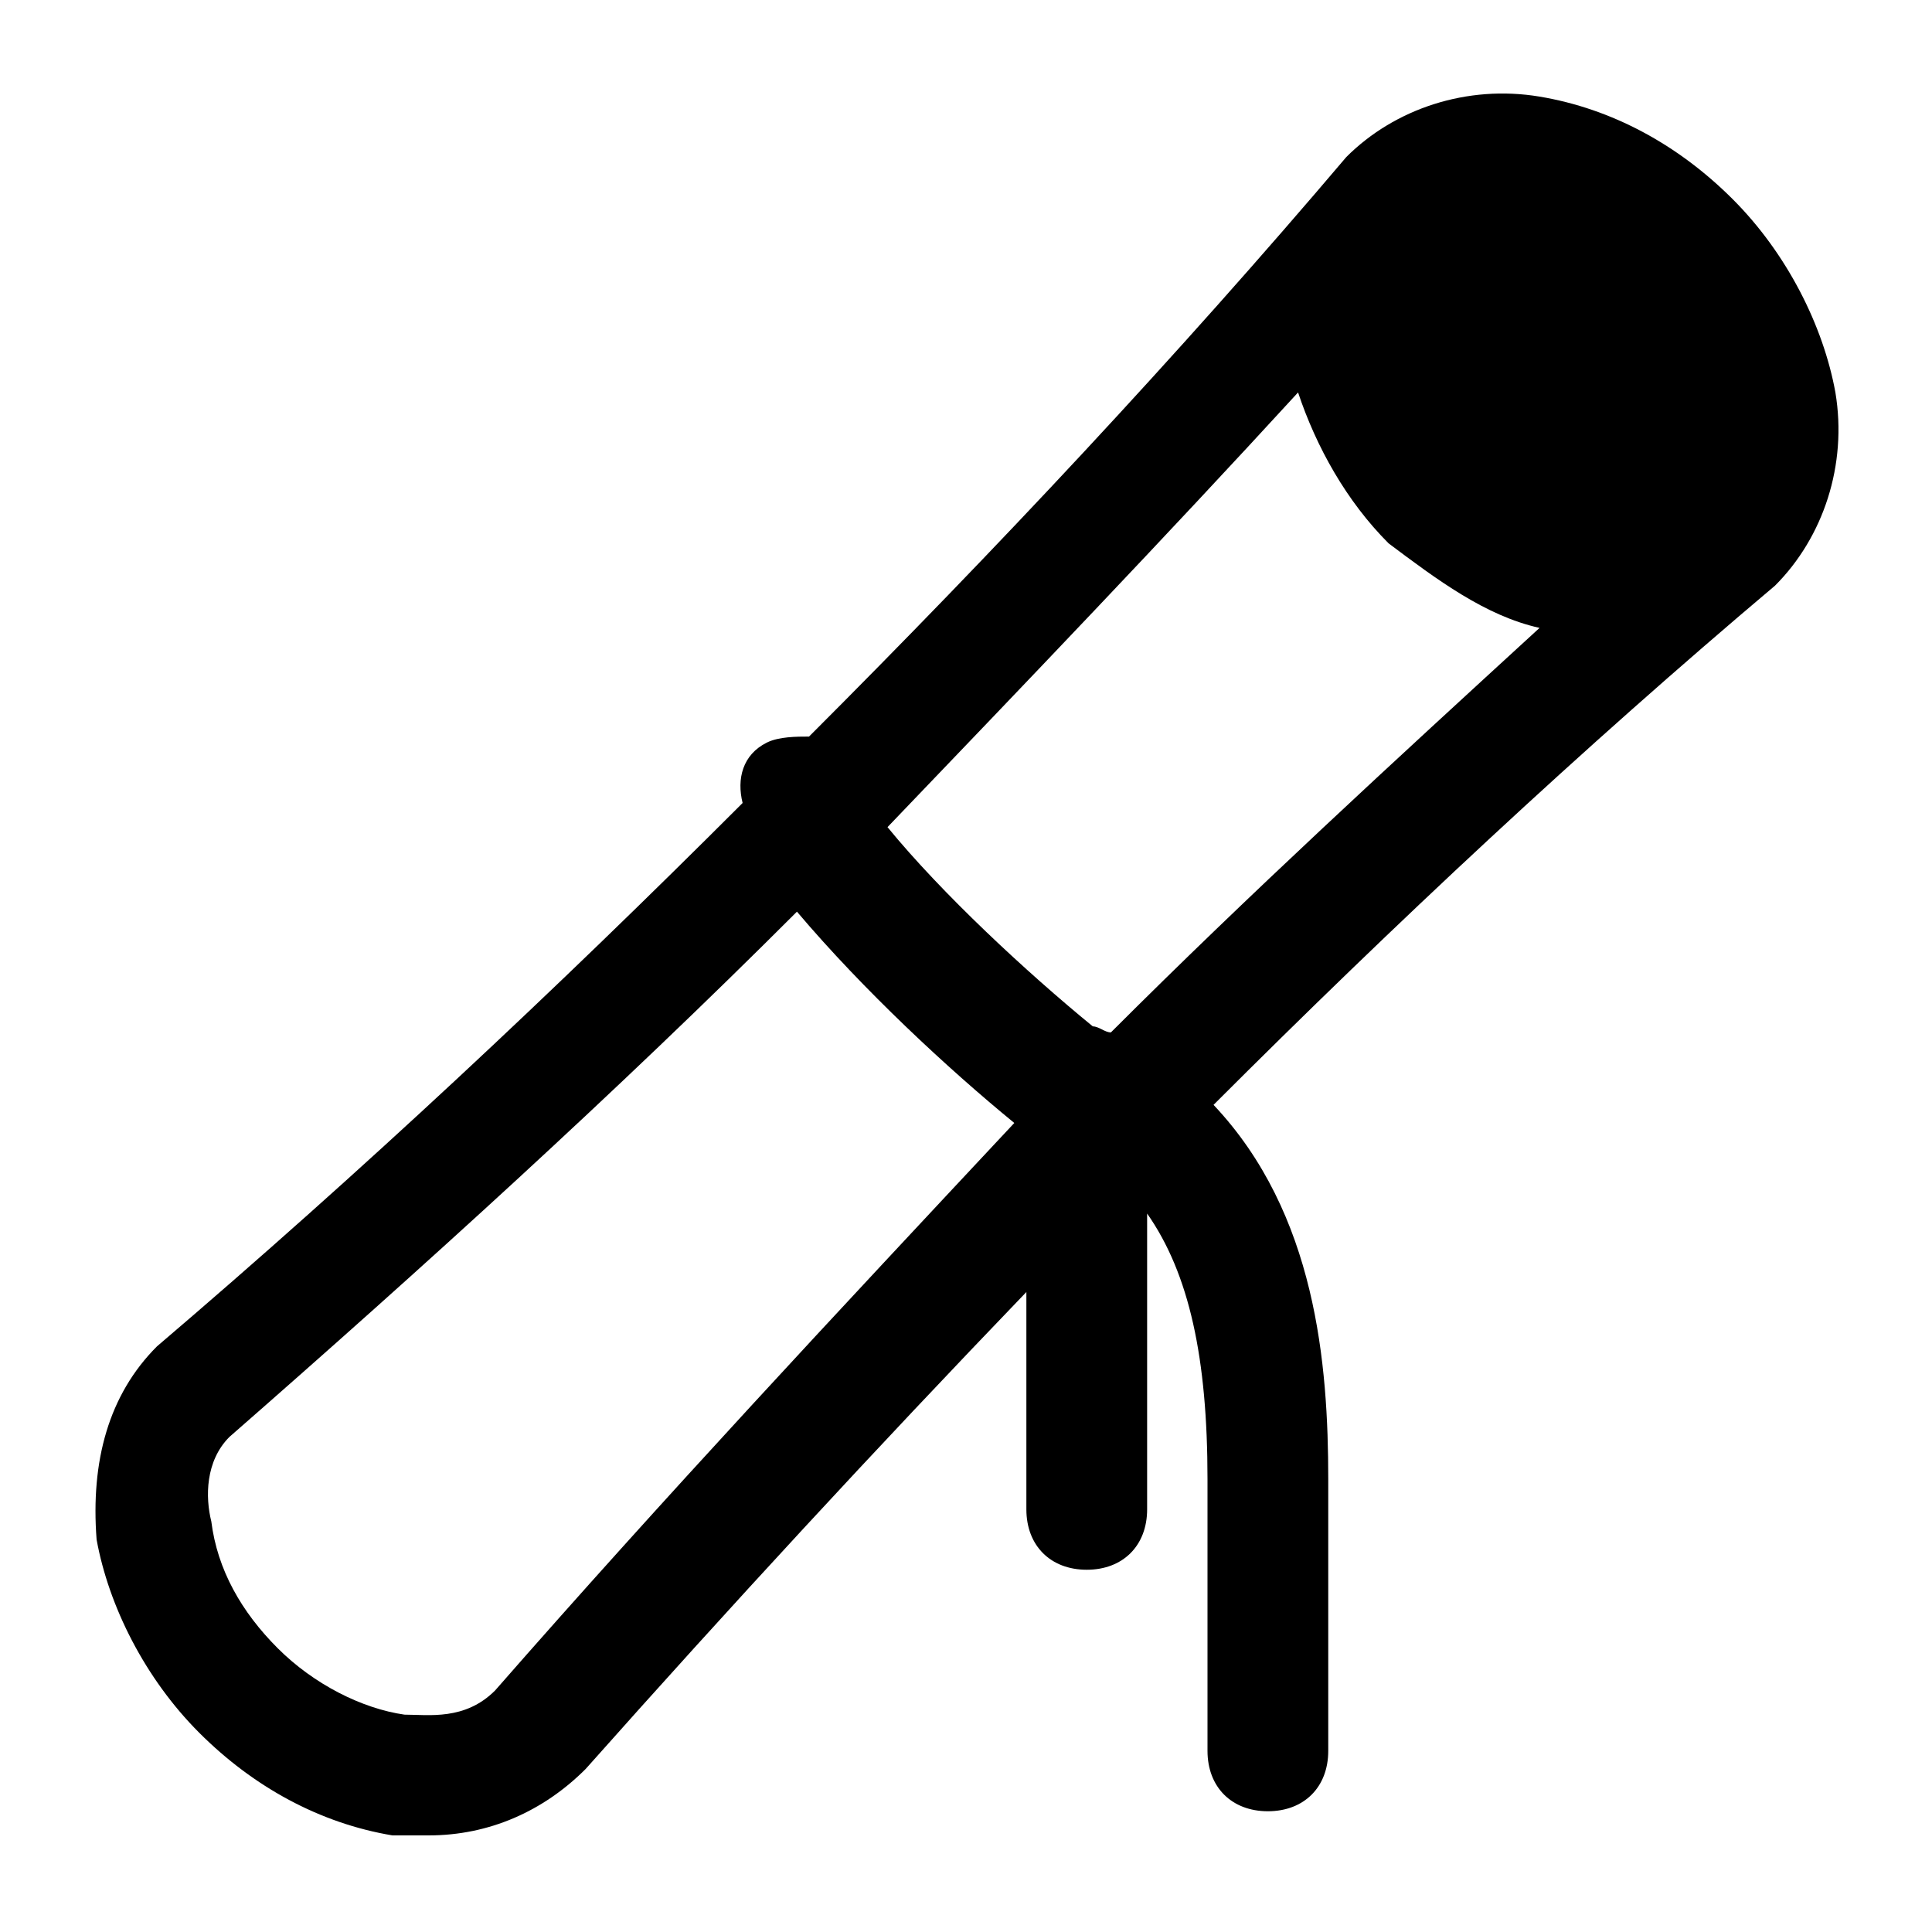
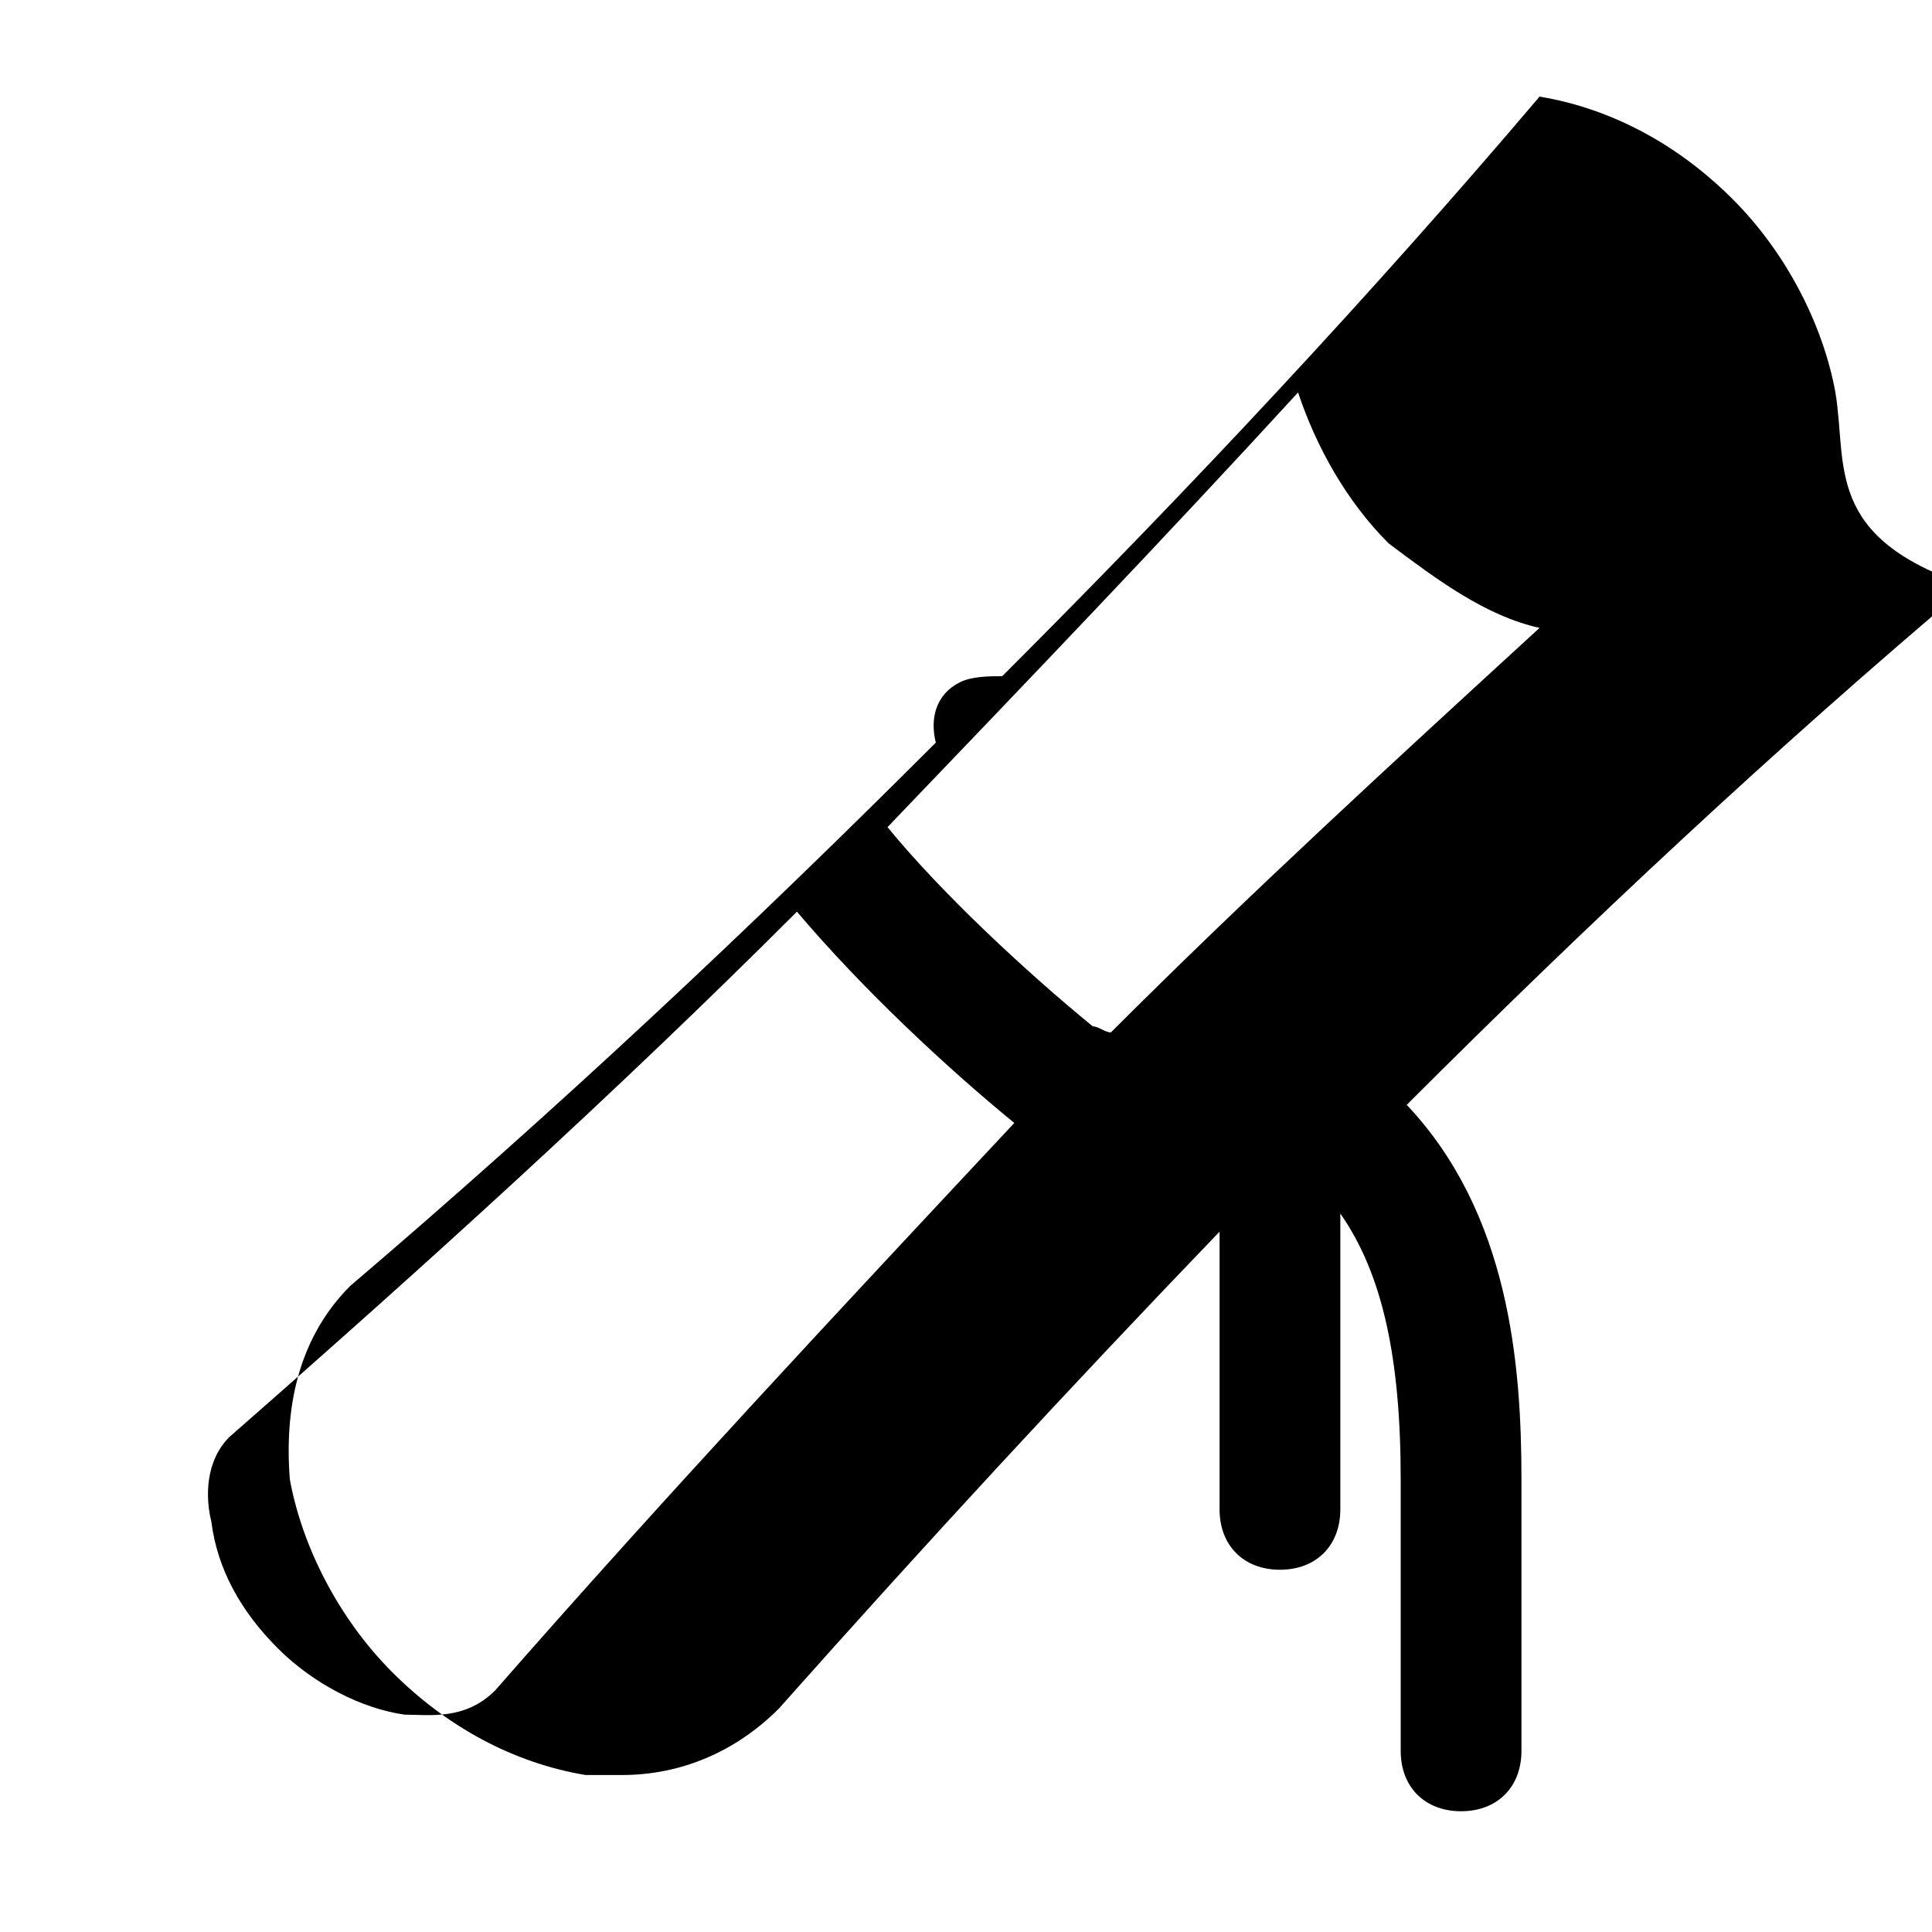
<svg xmlns="http://www.w3.org/2000/svg" height="800px" width="800px" version="1.1" id="Icons" viewBox="0 0 32 32" xml:space="preserve">
  <style type="text/css">
	.st0{fill:#FFFFFF;}
</style>
-   <path d="M30.4,6.5c-0.2-1.1-0.8-2.3-1.7-3.2c-0.9-0.9-2-1.5-3.2-1.7c-1.2-0.2-2.4,0.2-3.2,1c0,0,0,0,0,0c0,0,0,0,0,0  c-2.8,3.3-5.8,6.5-8.9,9.6c-0.2,0-0.5,0-0.7,0.1c-0.4,0.2-0.5,0.6-0.4,1c-3.1,3.1-6.3,6.1-9.7,9c-0.8,0.8-1.1,1.9-1,3.2  c0.2,1.1,0.8,2.3,1.7,3.2c0.9,0.9,2,1.5,3.2,1.7c0.2,0,0.4,0,0.6,0c1,0,1.9-0.4,2.6-1.1c2.4-2.7,4.8-5.3,7.3-7.9V25c0,0.6,0.4,1,1,1  s1-0.4,1-1v-4.9c0.7,1,1,2.4,1,4.4V29c0,0.6,0.4,1,1,1s1-0.4,1-1v-4.5c0-1.9-0.2-4.4-1.9-6.2c3-3,6.1-5.9,9.3-8.6c0,0,0,0,0,0  c0,0,0,0,0,0C30.2,8.9,30.6,7.7,30.4,6.5z M25.5,10.4c-2.4,2.2-4.8,4.4-7.1,6.7c-0.1,0-0.2-0.1-0.3-0.1c-1.1-0.9-2.5-2.2-3.4-3.3  c2.3-2.4,4.6-4.8,6.8-7.2c0.3,0.9,0.8,1.8,1.5,2.5C23.8,9.6,24.6,10.2,25.5,10.4z M8.2,28c-0.5,0.5-1.1,0.4-1.5,0.4  c-0.7-0.1-1.5-0.5-2.1-1.1c-0.6-0.6-1-1.3-1.1-2.1c-0.1-0.4-0.1-1,0.3-1.4c3.2-2.8,6.4-5.7,9.4-8.7c1.1,1.3,2.5,2.6,3.6,3.5  C13.9,21.7,11,24.8,8.2,28z" />
+   <path d="M30.4,6.5c-0.2-1.1-0.8-2.3-1.7-3.2c-0.9-0.9-2-1.5-3.2-1.7c0,0,0,0,0,0c0,0,0,0,0,0  c-2.8,3.3-5.8,6.5-8.9,9.6c-0.2,0-0.5,0-0.7,0.1c-0.4,0.2-0.5,0.6-0.4,1c-3.1,3.1-6.3,6.1-9.7,9c-0.8,0.8-1.1,1.9-1,3.2  c0.2,1.1,0.8,2.3,1.7,3.2c0.9,0.9,2,1.5,3.2,1.7c0.2,0,0.4,0,0.6,0c1,0,1.9-0.4,2.6-1.1c2.4-2.7,4.8-5.3,7.3-7.9V25c0,0.6,0.4,1,1,1  s1-0.4,1-1v-4.9c0.7,1,1,2.4,1,4.4V29c0,0.6,0.4,1,1,1s1-0.4,1-1v-4.5c0-1.9-0.2-4.4-1.9-6.2c3-3,6.1-5.9,9.3-8.6c0,0,0,0,0,0  c0,0,0,0,0,0C30.2,8.9,30.6,7.7,30.4,6.5z M25.5,10.4c-2.4,2.2-4.8,4.4-7.1,6.7c-0.1,0-0.2-0.1-0.3-0.1c-1.1-0.9-2.5-2.2-3.4-3.3  c2.3-2.4,4.6-4.8,6.8-7.2c0.3,0.9,0.8,1.8,1.5,2.5C23.8,9.6,24.6,10.2,25.5,10.4z M8.2,28c-0.5,0.5-1.1,0.4-1.5,0.4  c-0.7-0.1-1.5-0.5-2.1-1.1c-0.6-0.6-1-1.3-1.1-2.1c-0.1-0.4-0.1-1,0.3-1.4c3.2-2.8,6.4-5.7,9.4-8.7c1.1,1.3,2.5,2.6,3.6,3.5  C13.9,21.7,11,24.8,8.2,28z" />
</svg>